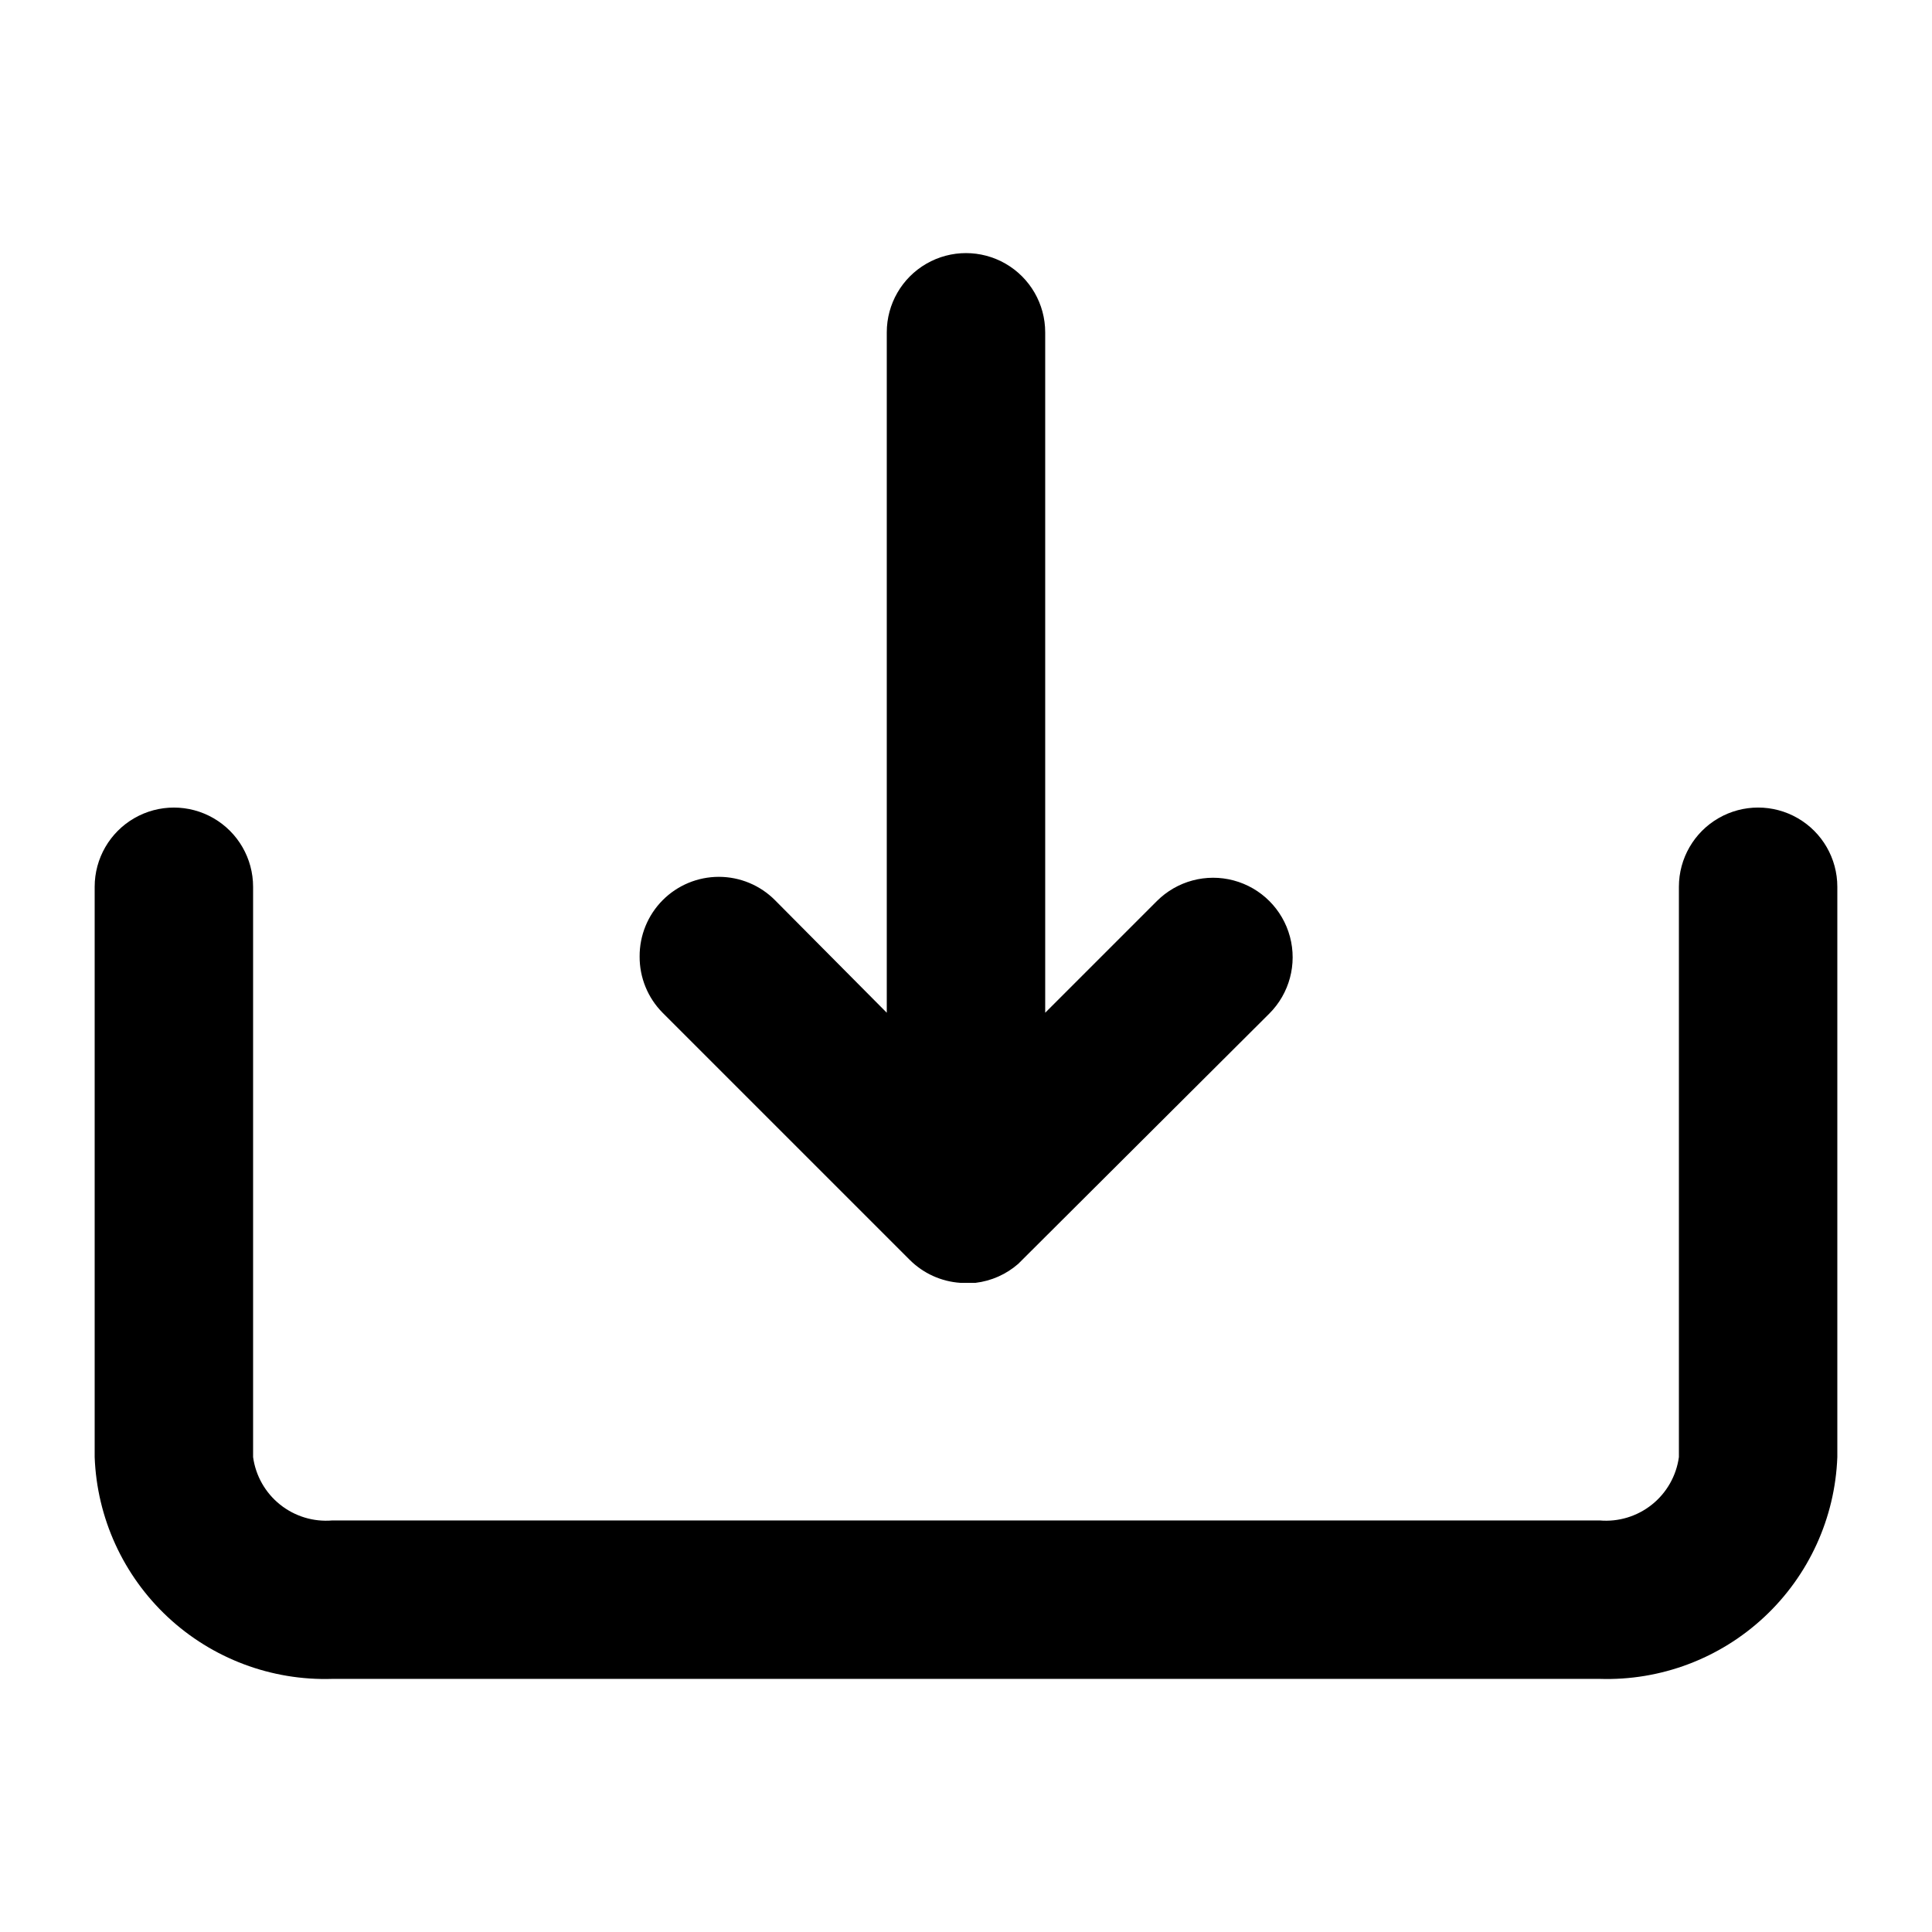
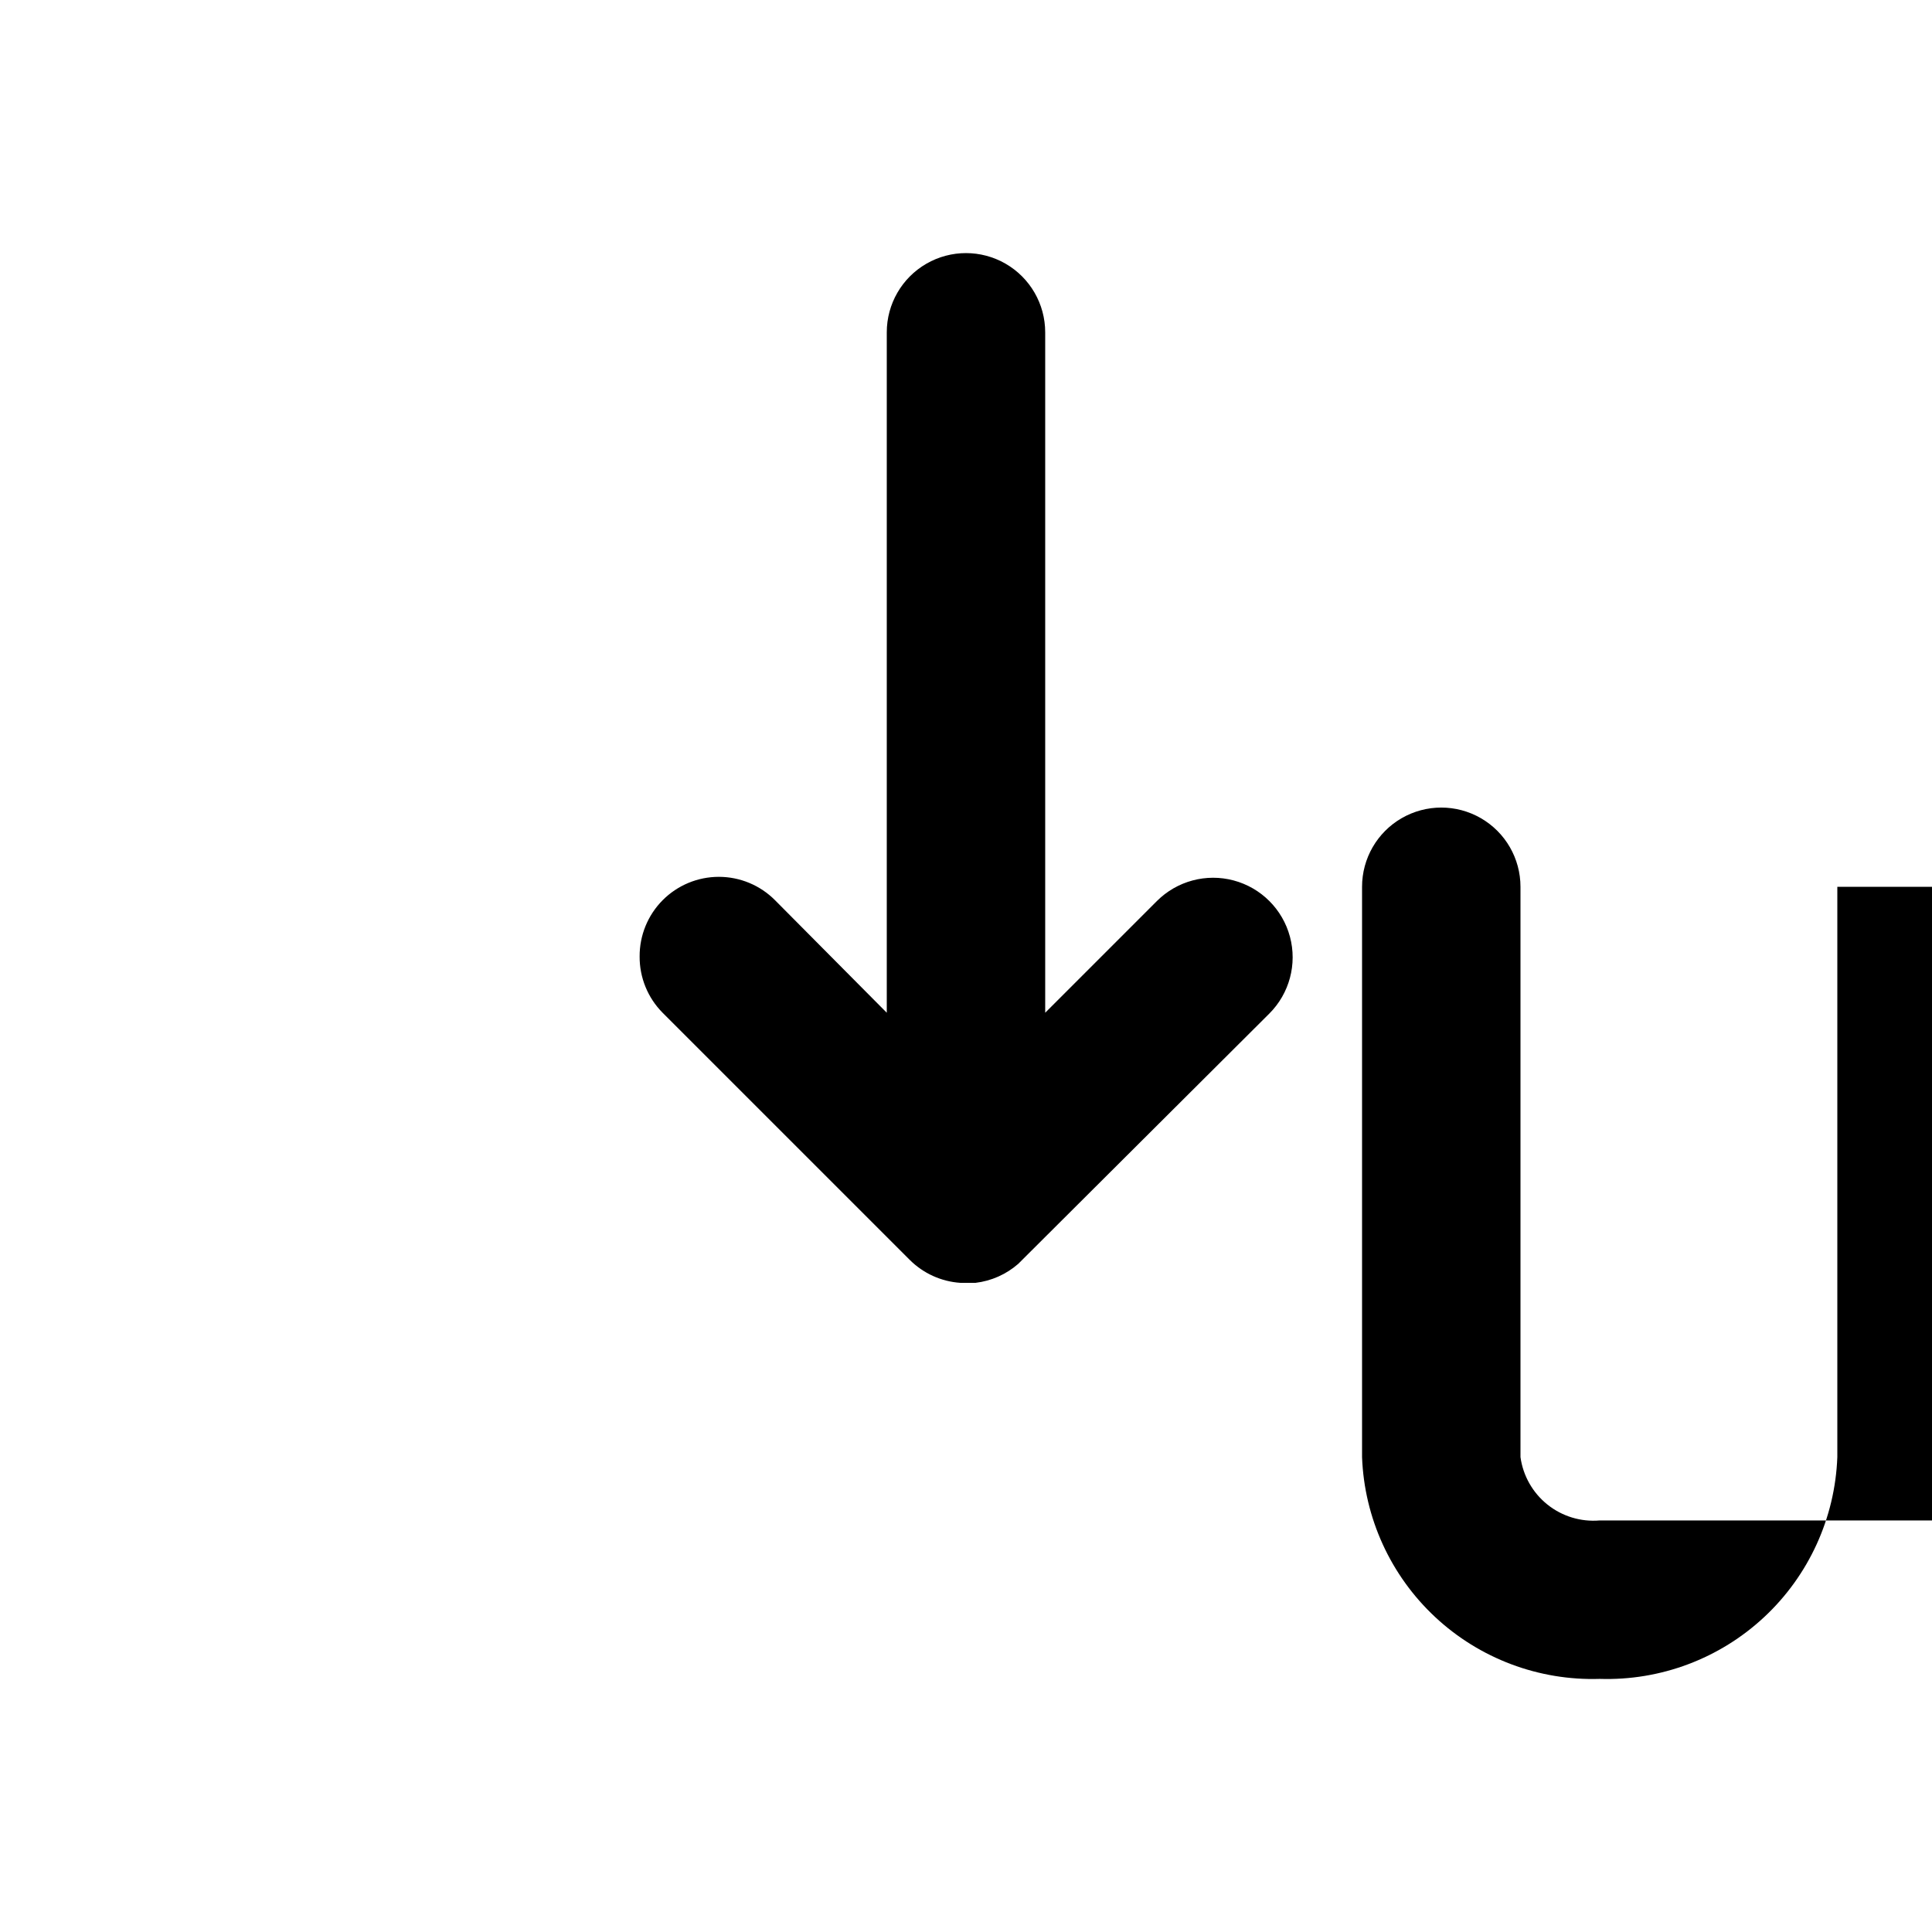
<svg xmlns="http://www.w3.org/2000/svg" fill="#000000" width="800px" height="800px" version="1.1" viewBox="144 144 512 512">
-   <path d="m630.91 379.01v151.14-0.004c-0.602 16.129-7.562 31.367-19.363 42.379-11.801 11.016-27.48 16.91-43.613 16.398h-335.87c-16.133 0.512-31.812-5.383-43.613-16.398-11.801-11.012-18.762-26.25-19.363-42.379v-151.14c0-7.5 4-14.43 10.496-18.18 6.496-3.75 14.496-3.75 20.992 0 6.496 3.75 10.496 10.68 10.496 18.18v151.14-0.004c0.68 4.957 3.238 9.461 7.144 12.586s8.863 4.633 13.848 4.207h335.87c4.984 0.426 9.941-1.082 13.848-4.207s6.465-7.629 7.144-12.586v-151.14c0-7.5 4.004-14.43 10.496-18.18 6.496-3.75 14.5-3.75 20.992 0 6.496 3.75 10.496 10.68 10.496 18.18zm-245.82 98.871c3.594 3.586 8.367 5.75 13.434 6.086h3.988c4.203-0.496 8.152-2.254 11.336-5.035l1.051-1.051 65.496-65.285c5.324-5.324 7.402-13.086 5.453-20.359-1.945-7.273-7.629-12.957-14.902-14.906-7.273-1.949-15.035 0.133-20.359 5.457l-29.598 29.598v-180.32c0-7.5-4.004-14.43-10.496-18.18-6.496-3.75-14.5-3.75-20.992 0-6.496 3.75-10.496 10.68-10.496 18.18v180.32l-29.602-29.809c-3.941-3.973-9.305-6.207-14.902-6.207s-10.965 2.234-14.906 6.207c-3.93 3.961-6.117 9.324-6.086 14.906-0.031 5.578 2.156 10.941 6.086 14.902z" />
+   <path d="m630.91 379.01v151.14-0.004c-0.602 16.129-7.562 31.367-19.363 42.379-11.801 11.016-27.48 16.91-43.613 16.398c-16.133 0.512-31.812-5.383-43.613-16.398-11.801-11.012-18.762-26.25-19.363-42.379v-151.14c0-7.5 4-14.43 10.496-18.18 6.496-3.75 14.496-3.75 20.992 0 6.496 3.75 10.496 10.68 10.496 18.18v151.14-0.004c0.68 4.957 3.238 9.461 7.144 12.586s8.863 4.633 13.848 4.207h335.87c4.984 0.426 9.941-1.082 13.848-4.207s6.465-7.629 7.144-12.586v-151.14c0-7.5 4.004-14.43 10.496-18.18 6.496-3.75 14.5-3.75 20.992 0 6.496 3.75 10.496 10.68 10.496 18.18zm-245.82 98.871c3.594 3.586 8.367 5.75 13.434 6.086h3.988c4.203-0.496 8.152-2.254 11.336-5.035l1.051-1.051 65.496-65.285c5.324-5.324 7.402-13.086 5.453-20.359-1.945-7.273-7.629-12.957-14.902-14.906-7.273-1.949-15.035 0.133-20.359 5.457l-29.598 29.598v-180.32c0-7.5-4.004-14.43-10.496-18.18-6.496-3.75-14.5-3.75-20.992 0-6.496 3.75-10.496 10.68-10.496 18.18v180.32l-29.602-29.809c-3.941-3.973-9.305-6.207-14.902-6.207s-10.965 2.234-14.906 6.207c-3.93 3.961-6.117 9.324-6.086 14.906-0.031 5.578 2.156 10.941 6.086 14.902z" />
</svg>